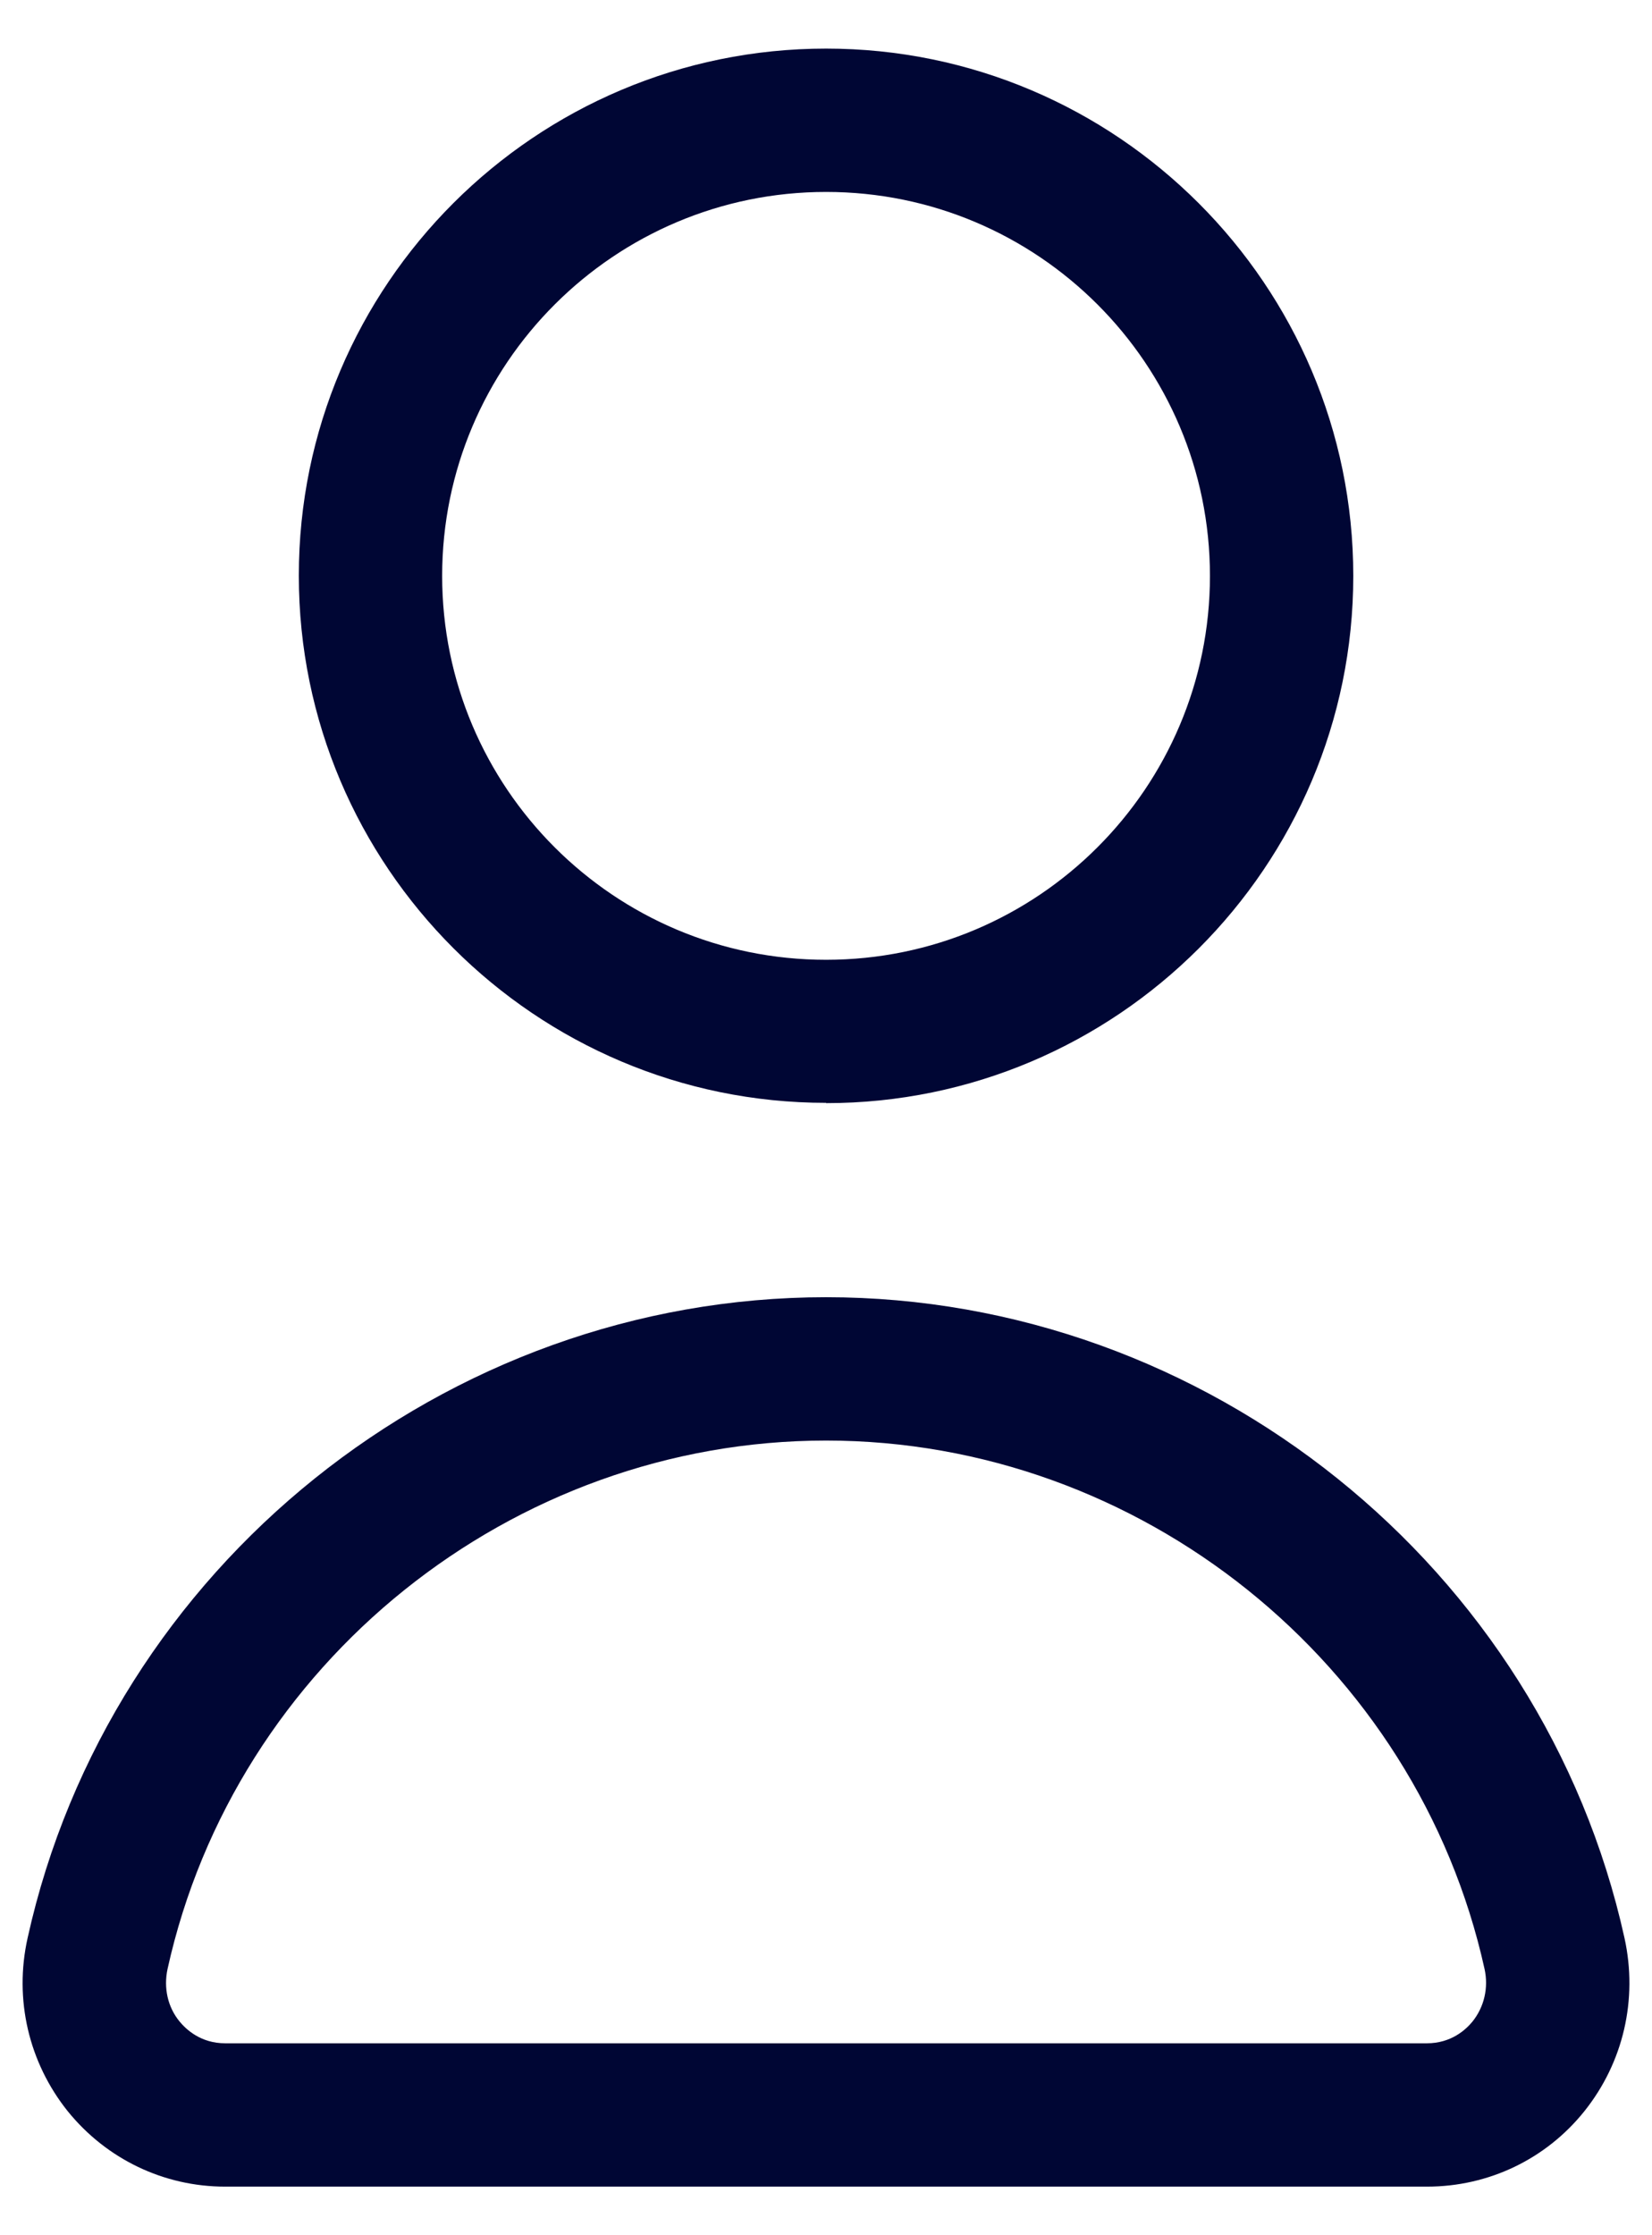
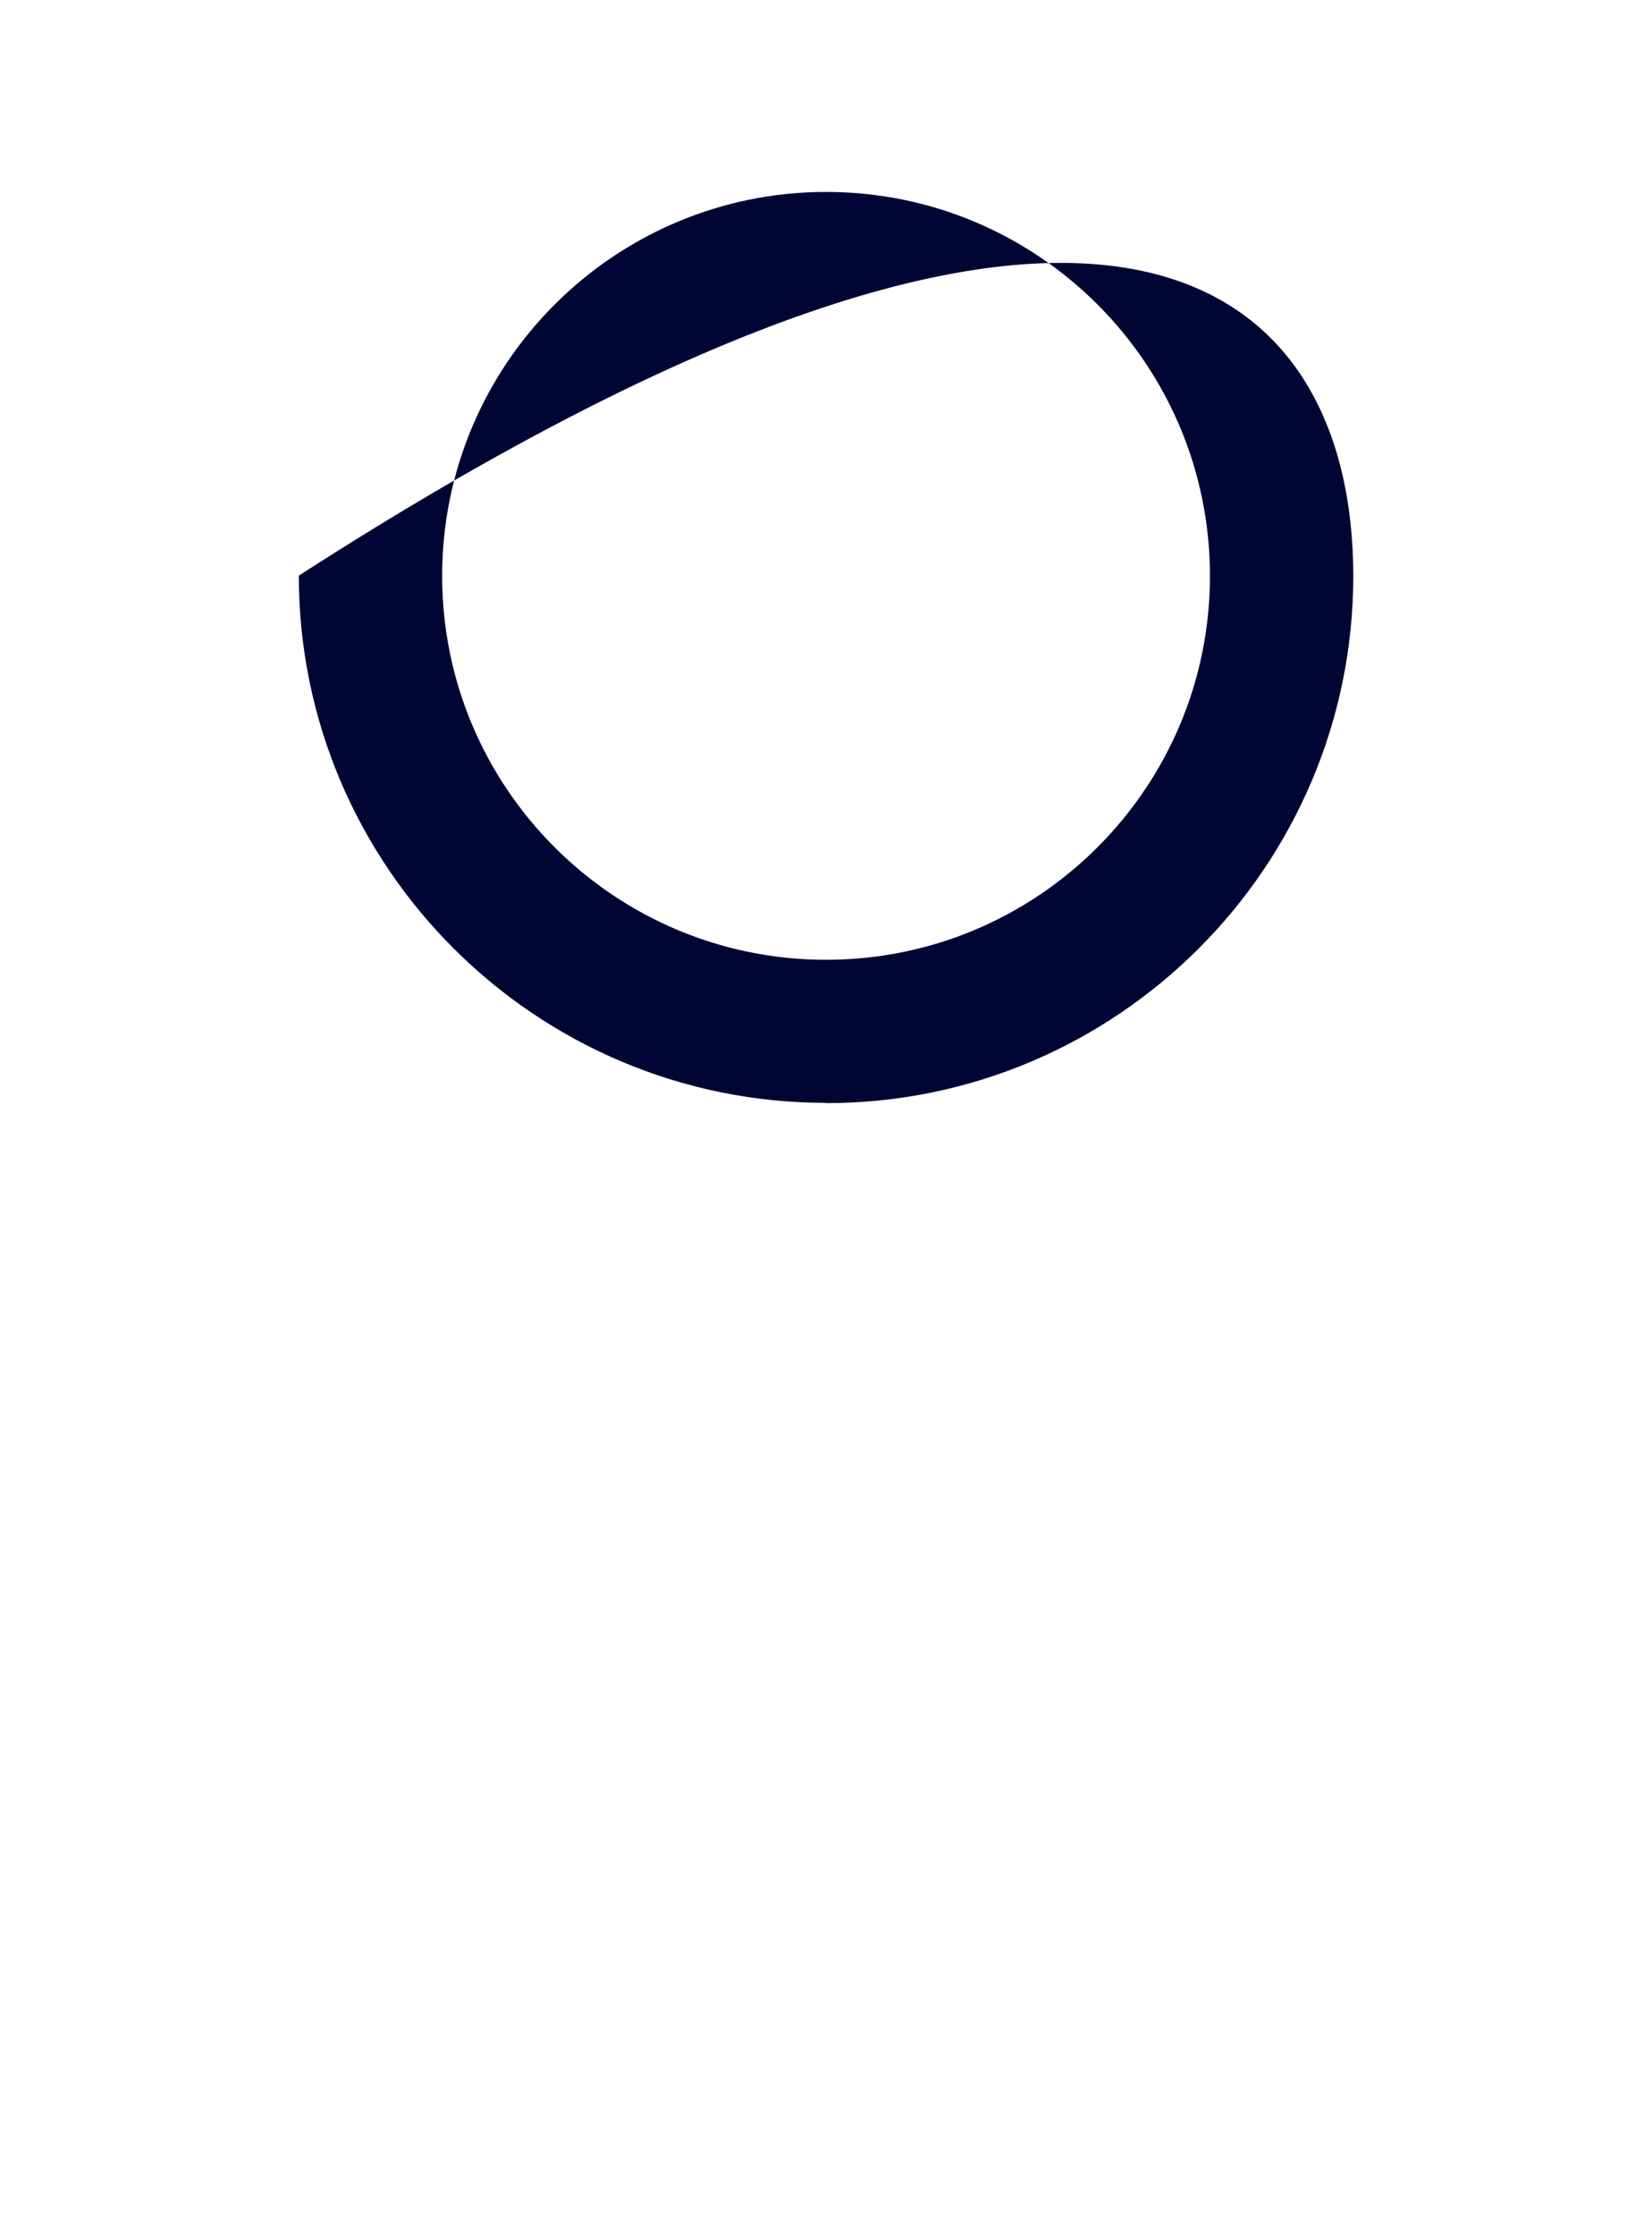
<svg xmlns="http://www.w3.org/2000/svg" width="17" height="23" viewBox="0 0 17 23" fill="none">
-   <path d="M14.684 22.5H2.317C1.686 22.5 1.096 22.217 0.697 21.724C0.296 21.223 0.143 20.573 0.284 19.942C1.128 16.122 4.583 13.348 8.501 13.348C12.419 13.348 15.873 16.122 16.717 19.942C16.856 20.573 16.705 21.223 16.304 21.724C15.909 22.217 15.319 22.5 14.684 22.5ZM8.501 14.823C5.27 14.823 2.42 17.11 1.724 20.261C1.683 20.453 1.724 20.65 1.848 20.801C1.916 20.883 2.066 21.025 2.317 21.025H14.684C14.935 21.025 15.086 20.883 15.153 20.801C15.274 20.65 15.319 20.453 15.277 20.261C14.581 17.11 11.731 14.823 8.501 14.823Z" fill="#000634" />
-   <path d="M8.501 11.348C5.509 11.348 3.075 8.914 3.075 5.923C3.075 2.931 5.509 0.5 8.501 0.5C11.492 0.5 13.926 2.934 13.926 5.926C13.926 8.917 11.492 11.351 8.501 11.351V11.348ZM8.501 1.975C6.323 1.975 4.55 3.745 4.55 5.926C4.55 8.106 6.32 9.876 8.501 9.876C10.681 9.876 12.451 8.106 12.451 5.926C12.451 3.745 10.681 1.975 8.501 1.975Z" fill="#000634" />
+   <path d="M8.501 11.348C5.509 11.348 3.075 8.914 3.075 5.923C11.492 0.5 13.926 2.934 13.926 5.926C13.926 8.917 11.492 11.351 8.501 11.351V11.348ZM8.501 1.975C6.323 1.975 4.55 3.745 4.55 5.926C4.55 8.106 6.32 9.876 8.501 9.876C10.681 9.876 12.451 8.106 12.451 5.926C12.451 3.745 10.681 1.975 8.501 1.975Z" fill="#000634" />
</svg>